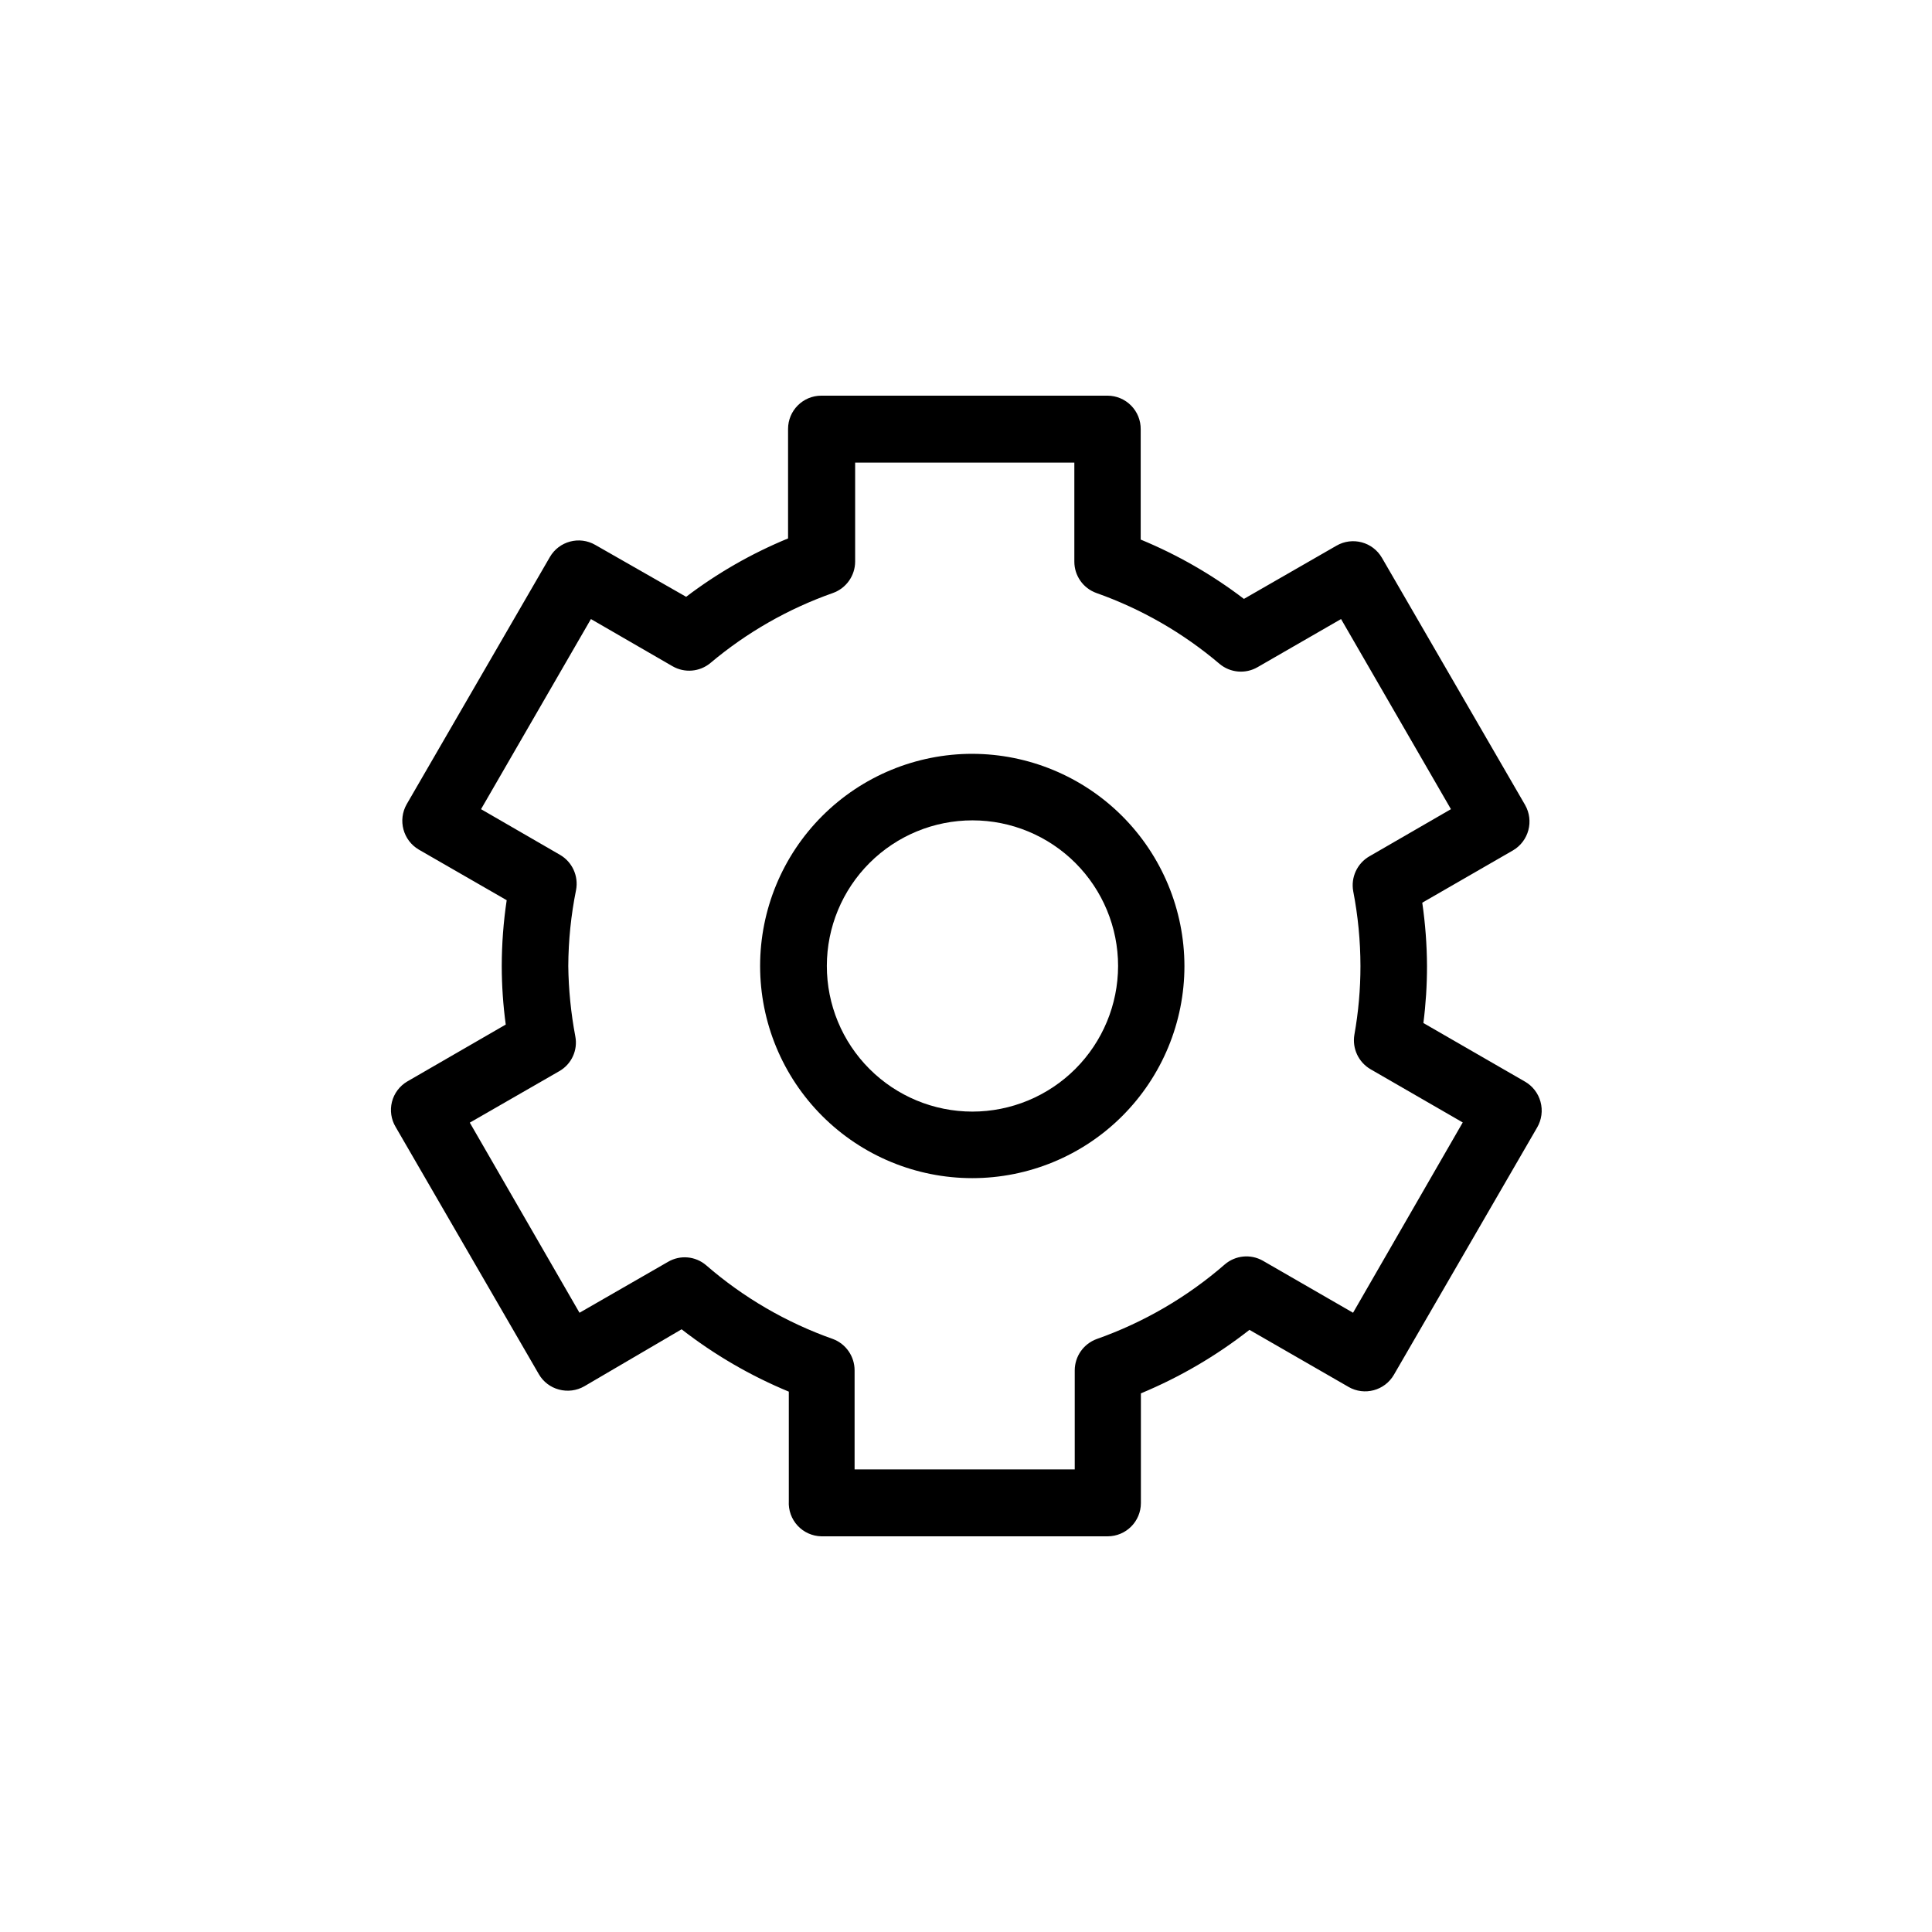
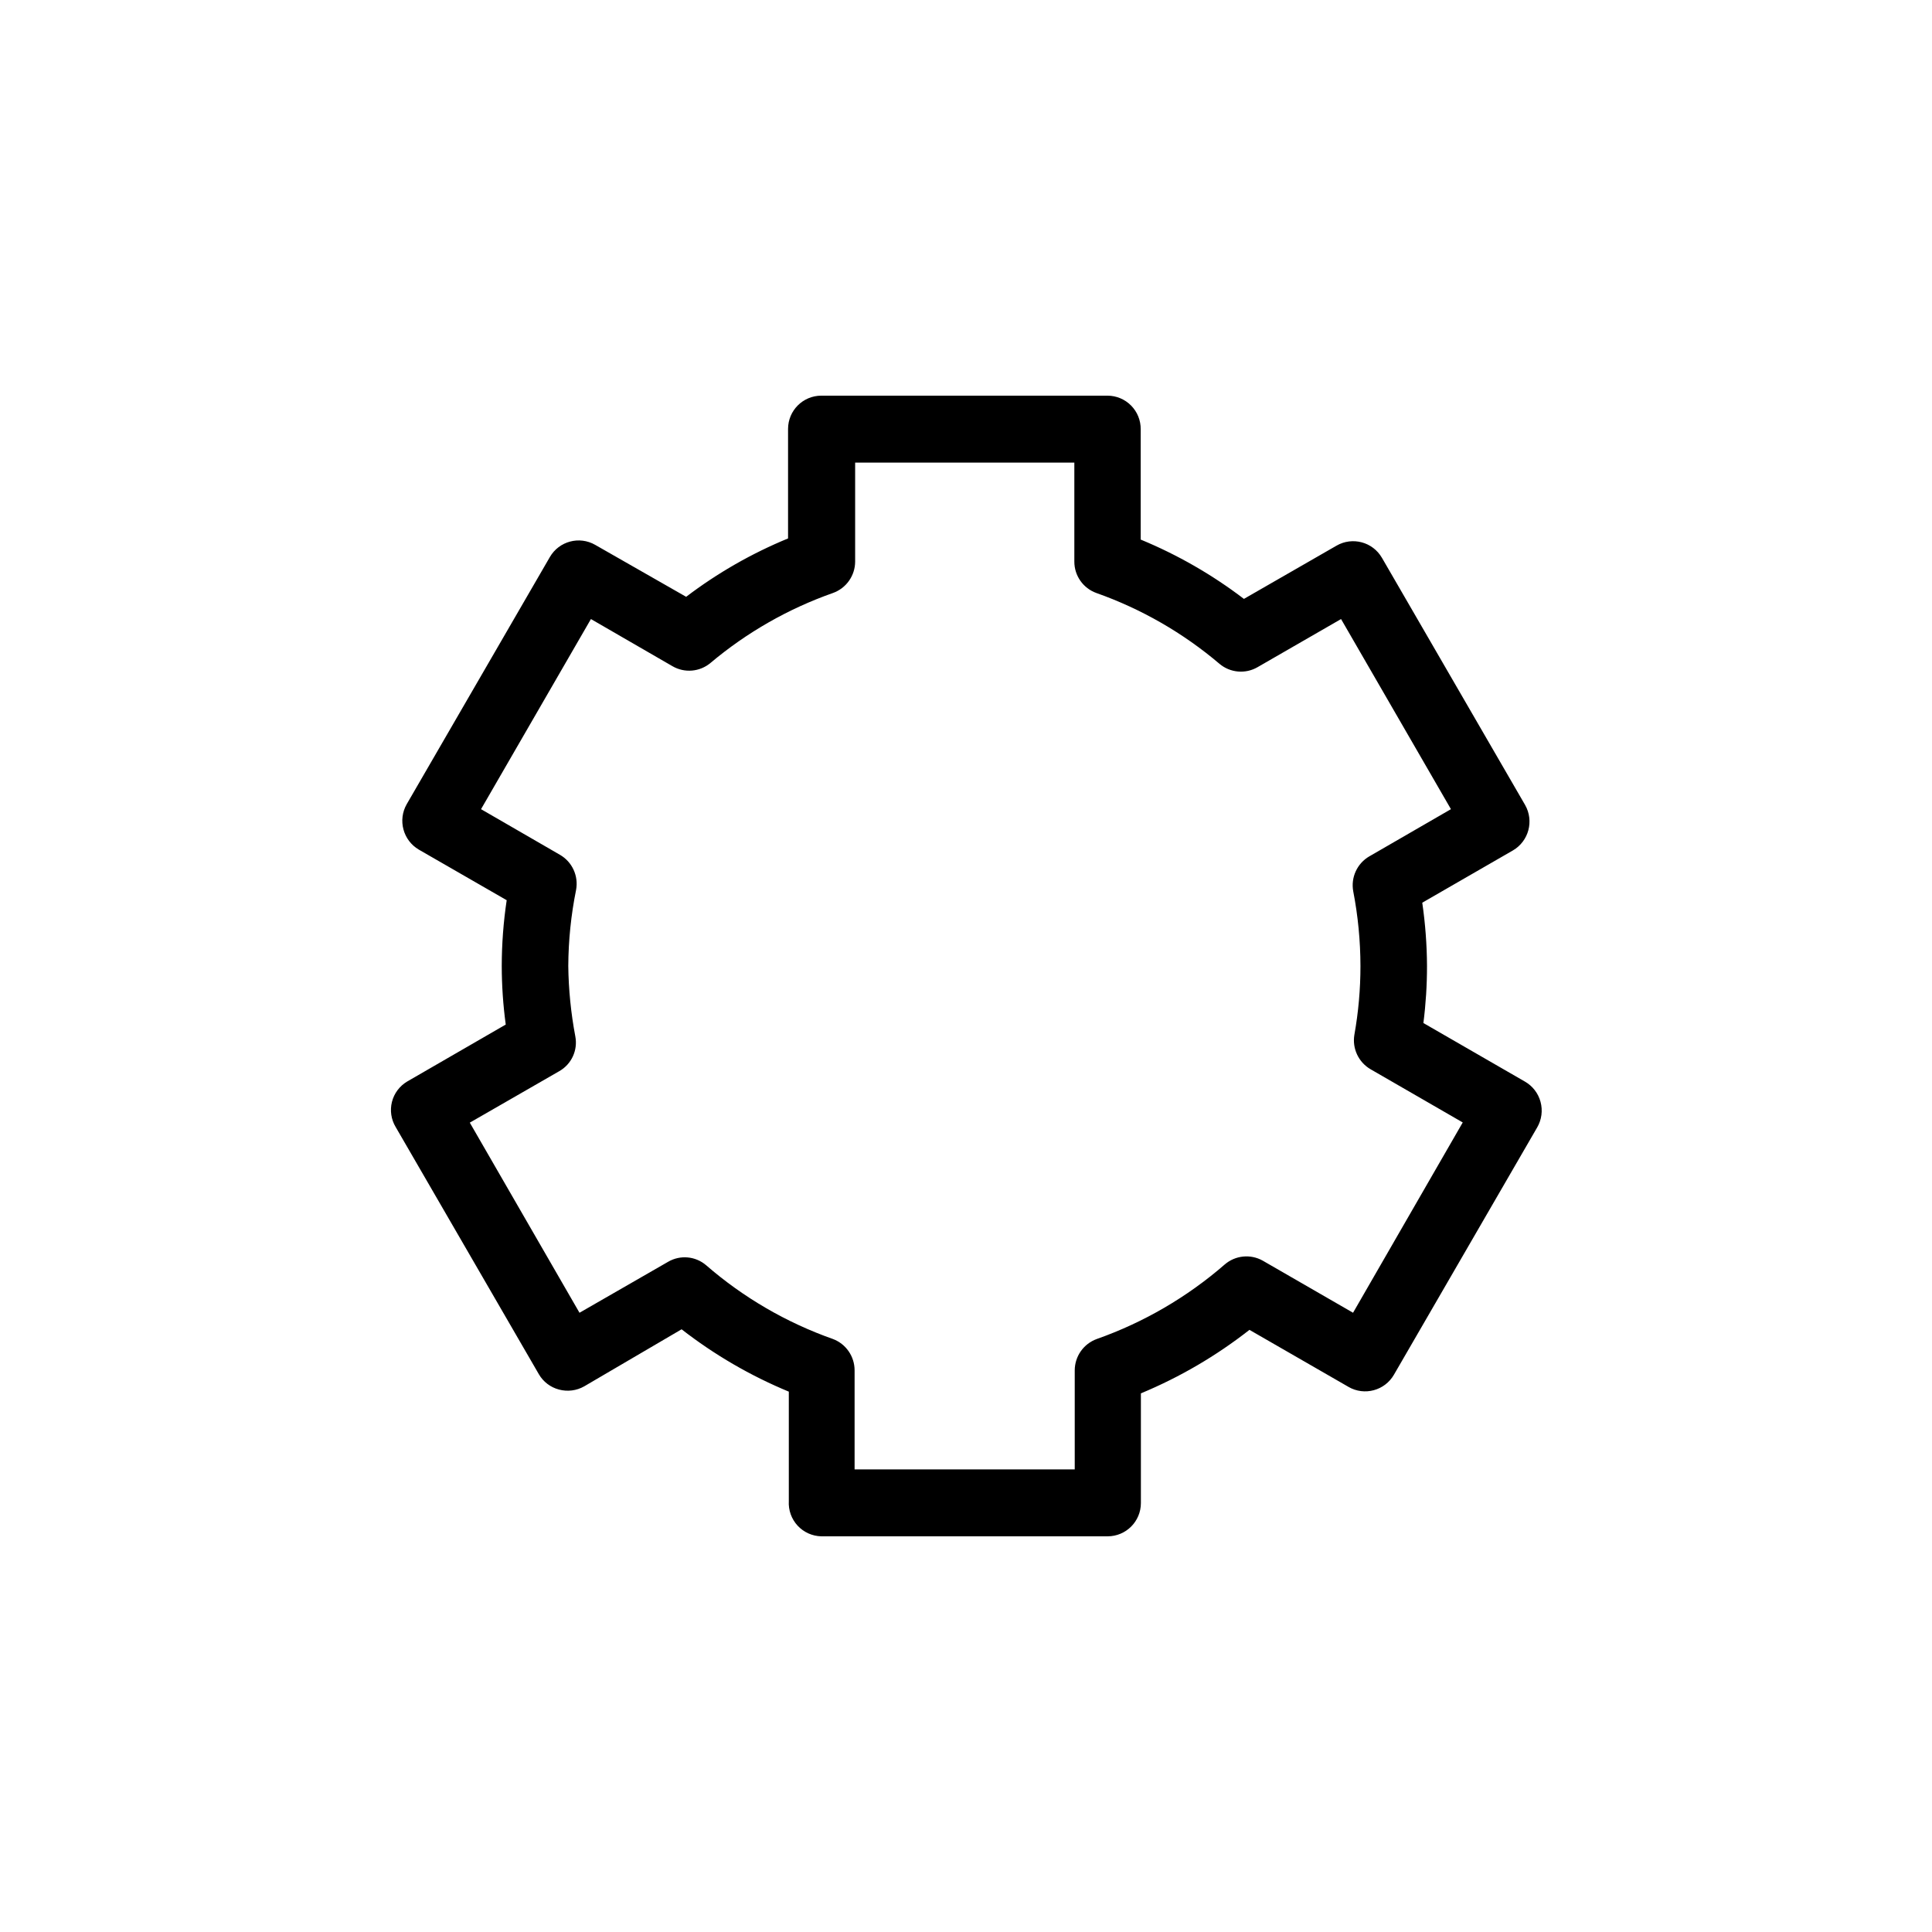
<svg xmlns="http://www.w3.org/2000/svg" fill="#000000" width="800px" height="800px" version="1.1" viewBox="144 144 512 512">
  <g>
-     <path d="m401.66 343.77c-14.91 0-29.211 5.922-39.758 16.469-10.543 10.543-16.465 24.844-16.465 39.758 0 14.91 5.922 29.211 16.465 39.754 10.547 10.547 24.848 16.469 39.758 16.469 14.914 0 29.215-5.922 39.758-16.469 10.543-10.543 16.469-24.844 16.469-39.754-0.027-14.906-5.961-29.191-16.496-39.73-10.539-10.539-24.824-16.469-39.73-16.496zm0 94.816c-10.23-0.012-20.039-4.09-27.266-11.332-7.231-7.242-11.285-17.062-11.273-27.293 0.008-10.23 4.078-20.043 11.32-27.273 7.238-7.231 17.055-11.289 27.285-11.285 10.234 0.004 20.047 4.074 27.281 11.309 7.231 7.238 11.297 17.051 11.297 27.285-0.016 10.238-4.094 20.055-11.336 27.289-7.246 7.238-17.066 11.301-27.309 11.301z" />
    <path d="m552.25 435.97c-0.613-2.258-2.102-4.176-4.133-5.34l-26.902-15.516c0.641-5.012 0.961-10.062 0.957-15.113-0.027-5.617-0.449-11.223-1.258-16.777l24.031-13.855c4.191-2.453 5.629-7.82 3.223-12.043l-37.938-65.496v0.004c-2.434-4.215-7.824-5.66-12.039-3.227l-24.535 14.105v0.004c-8.398-6.41-17.594-11.691-27.359-15.723v-29.219c0.027-2.348-0.883-4.609-2.527-6.281-1.645-1.676-3.891-2.625-6.238-2.637h-75.871c-4.871 0-8.816 3.949-8.816 8.816v29.02c-9.637 3.965-18.715 9.164-27.008 15.469l-24.082-13.754c-4.215-2.434-9.605-0.992-12.039 3.223l-37.938 65.496c-2.402 4.219-0.965 9.586 3.227 12.039l23.277 13.402h-0.004c-0.863 5.769-1.301 11.598-1.309 17.434 0.008 5.188 0.359 10.371 1.059 15.516l-26.148 15.113c-2 1.195-3.445 3.137-4.012 5.394-0.566 2.258-0.211 4.652 0.988 6.648l37.938 65.496c1.164 2.019 3.086 3.488 5.34 4.078 2.258 0.609 4.668 0.305 6.699-0.855l25.797-15.113c8.688 6.758 18.246 12.316 28.414 16.523v29.02c-0.137 2.391 0.703 4.734 2.328 6.492s3.894 2.777 6.289 2.828h75.871c4.871 0 8.816-3.945 8.816-8.816v-29.07c10.309-4.281 19.984-9.941 28.77-16.828l26.25 15.113-0.004 0.004c4.219 2.434 9.605 0.988 12.043-3.227l37.938-65.496v0.004c1.215-2.07 1.543-4.543 0.906-6.856zm-49.676 55.922-23.93-13.801c-3.238-1.82-7.266-1.418-10.078 1.008-9.957 8.656-21.461 15.355-33.906 19.75-3.5 1.266-5.836 4.59-5.844 8.312v26.25l-58.34-0.004v-26.246c0.004-3.699-2.285-7.012-5.746-8.312-12.328-4.348-23.73-10.98-33.602-19.551-2.824-2.418-6.867-2.781-10.078-0.906l-23.477 13.504-29.07-50.383 23.73-13.652c3.238-1.852 4.938-5.559 4.231-9.219-1.16-6.148-1.785-12.387-1.863-18.641 0.035-6.769 0.727-13.52 2.066-20.152 0.695-3.703-1.02-7.441-4.281-9.32l-20.906-12.09 29.121-50.383 21.613 12.496-0.004-0.004c3.203 1.863 7.231 1.52 10.074-0.855 9.609-8.086 20.602-14.367 32.445-18.539 3.519-1.254 5.879-4.578 5.894-8.312v-26.25h58.09v26.25c-0.004 3.727 2.336 7.055 5.844 8.312 11.938 4.223 23 10.59 32.648 18.789 2.844 2.375 6.871 2.719 10.074 0.859l22.117-12.746 29.121 50.383-21.613 12.496v-0.004c-3.242 1.875-4.957 5.586-4.281 9.27 1.262 6.523 1.902 13.152 1.914 19.801 0.004 6.113-0.535 12.215-1.613 18.238-0.605 3.633 1.102 7.262 4.285 9.117l24.434 14.105z" />
  </g>
</svg>